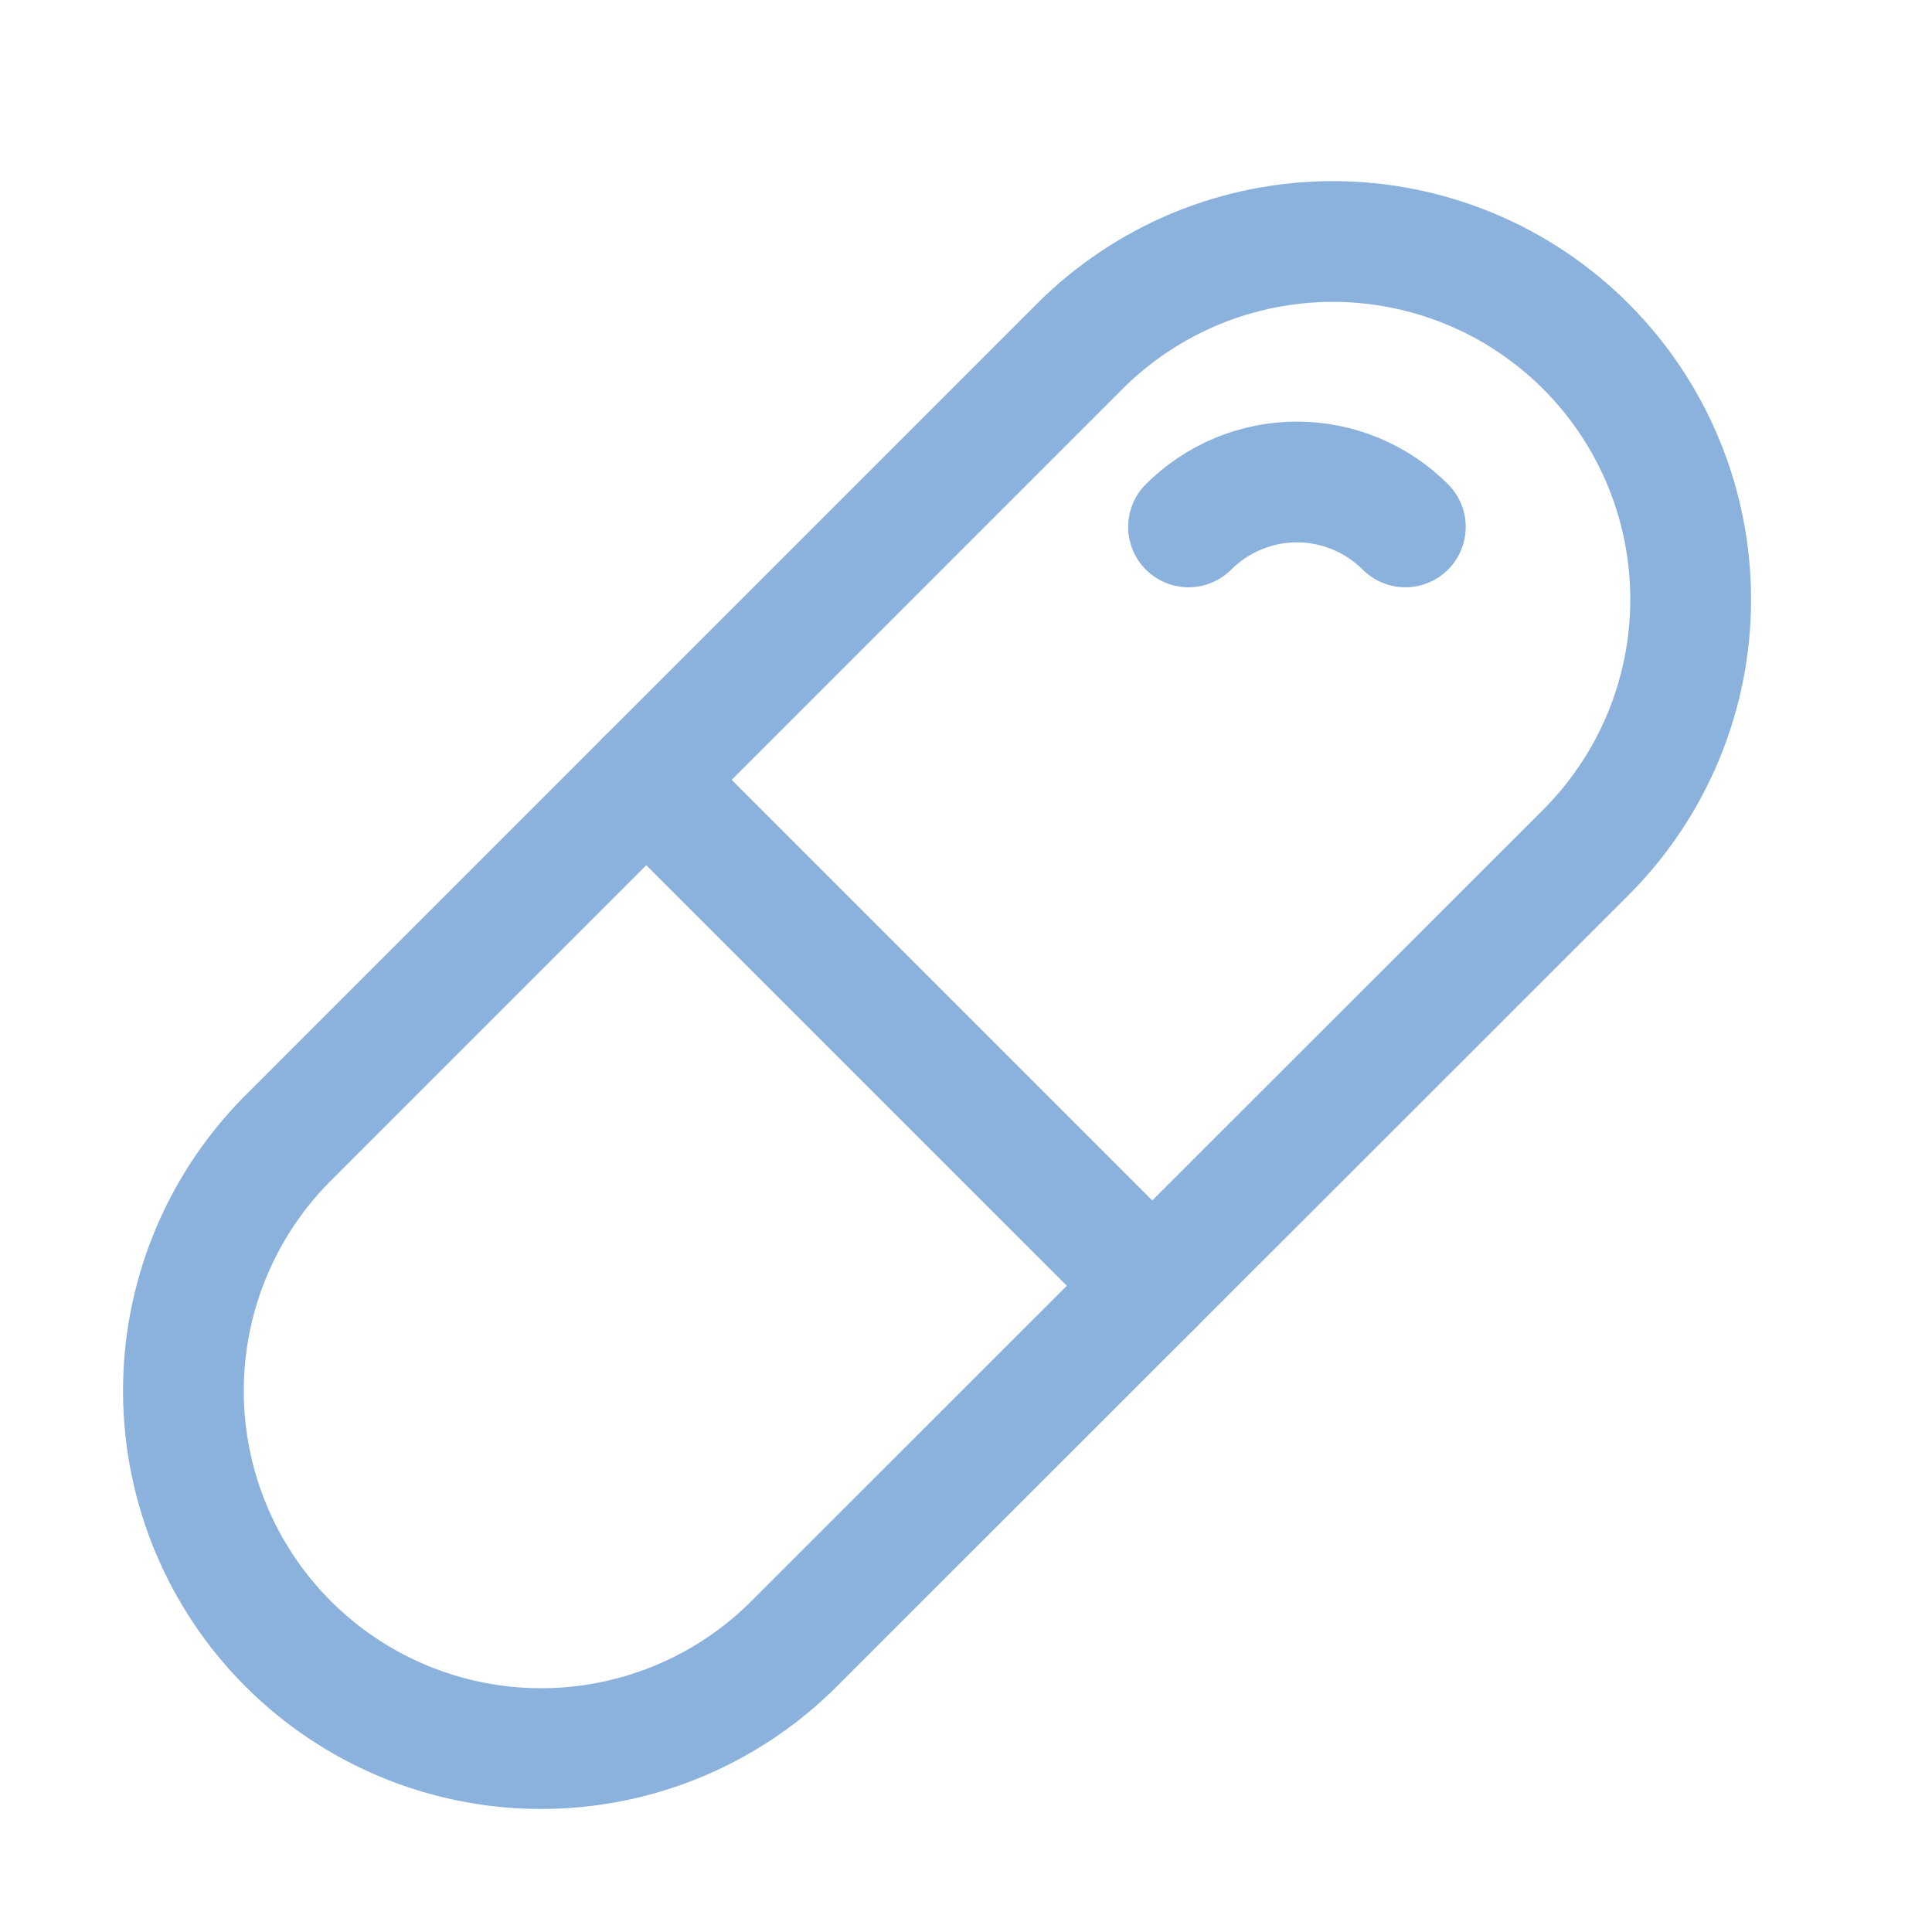
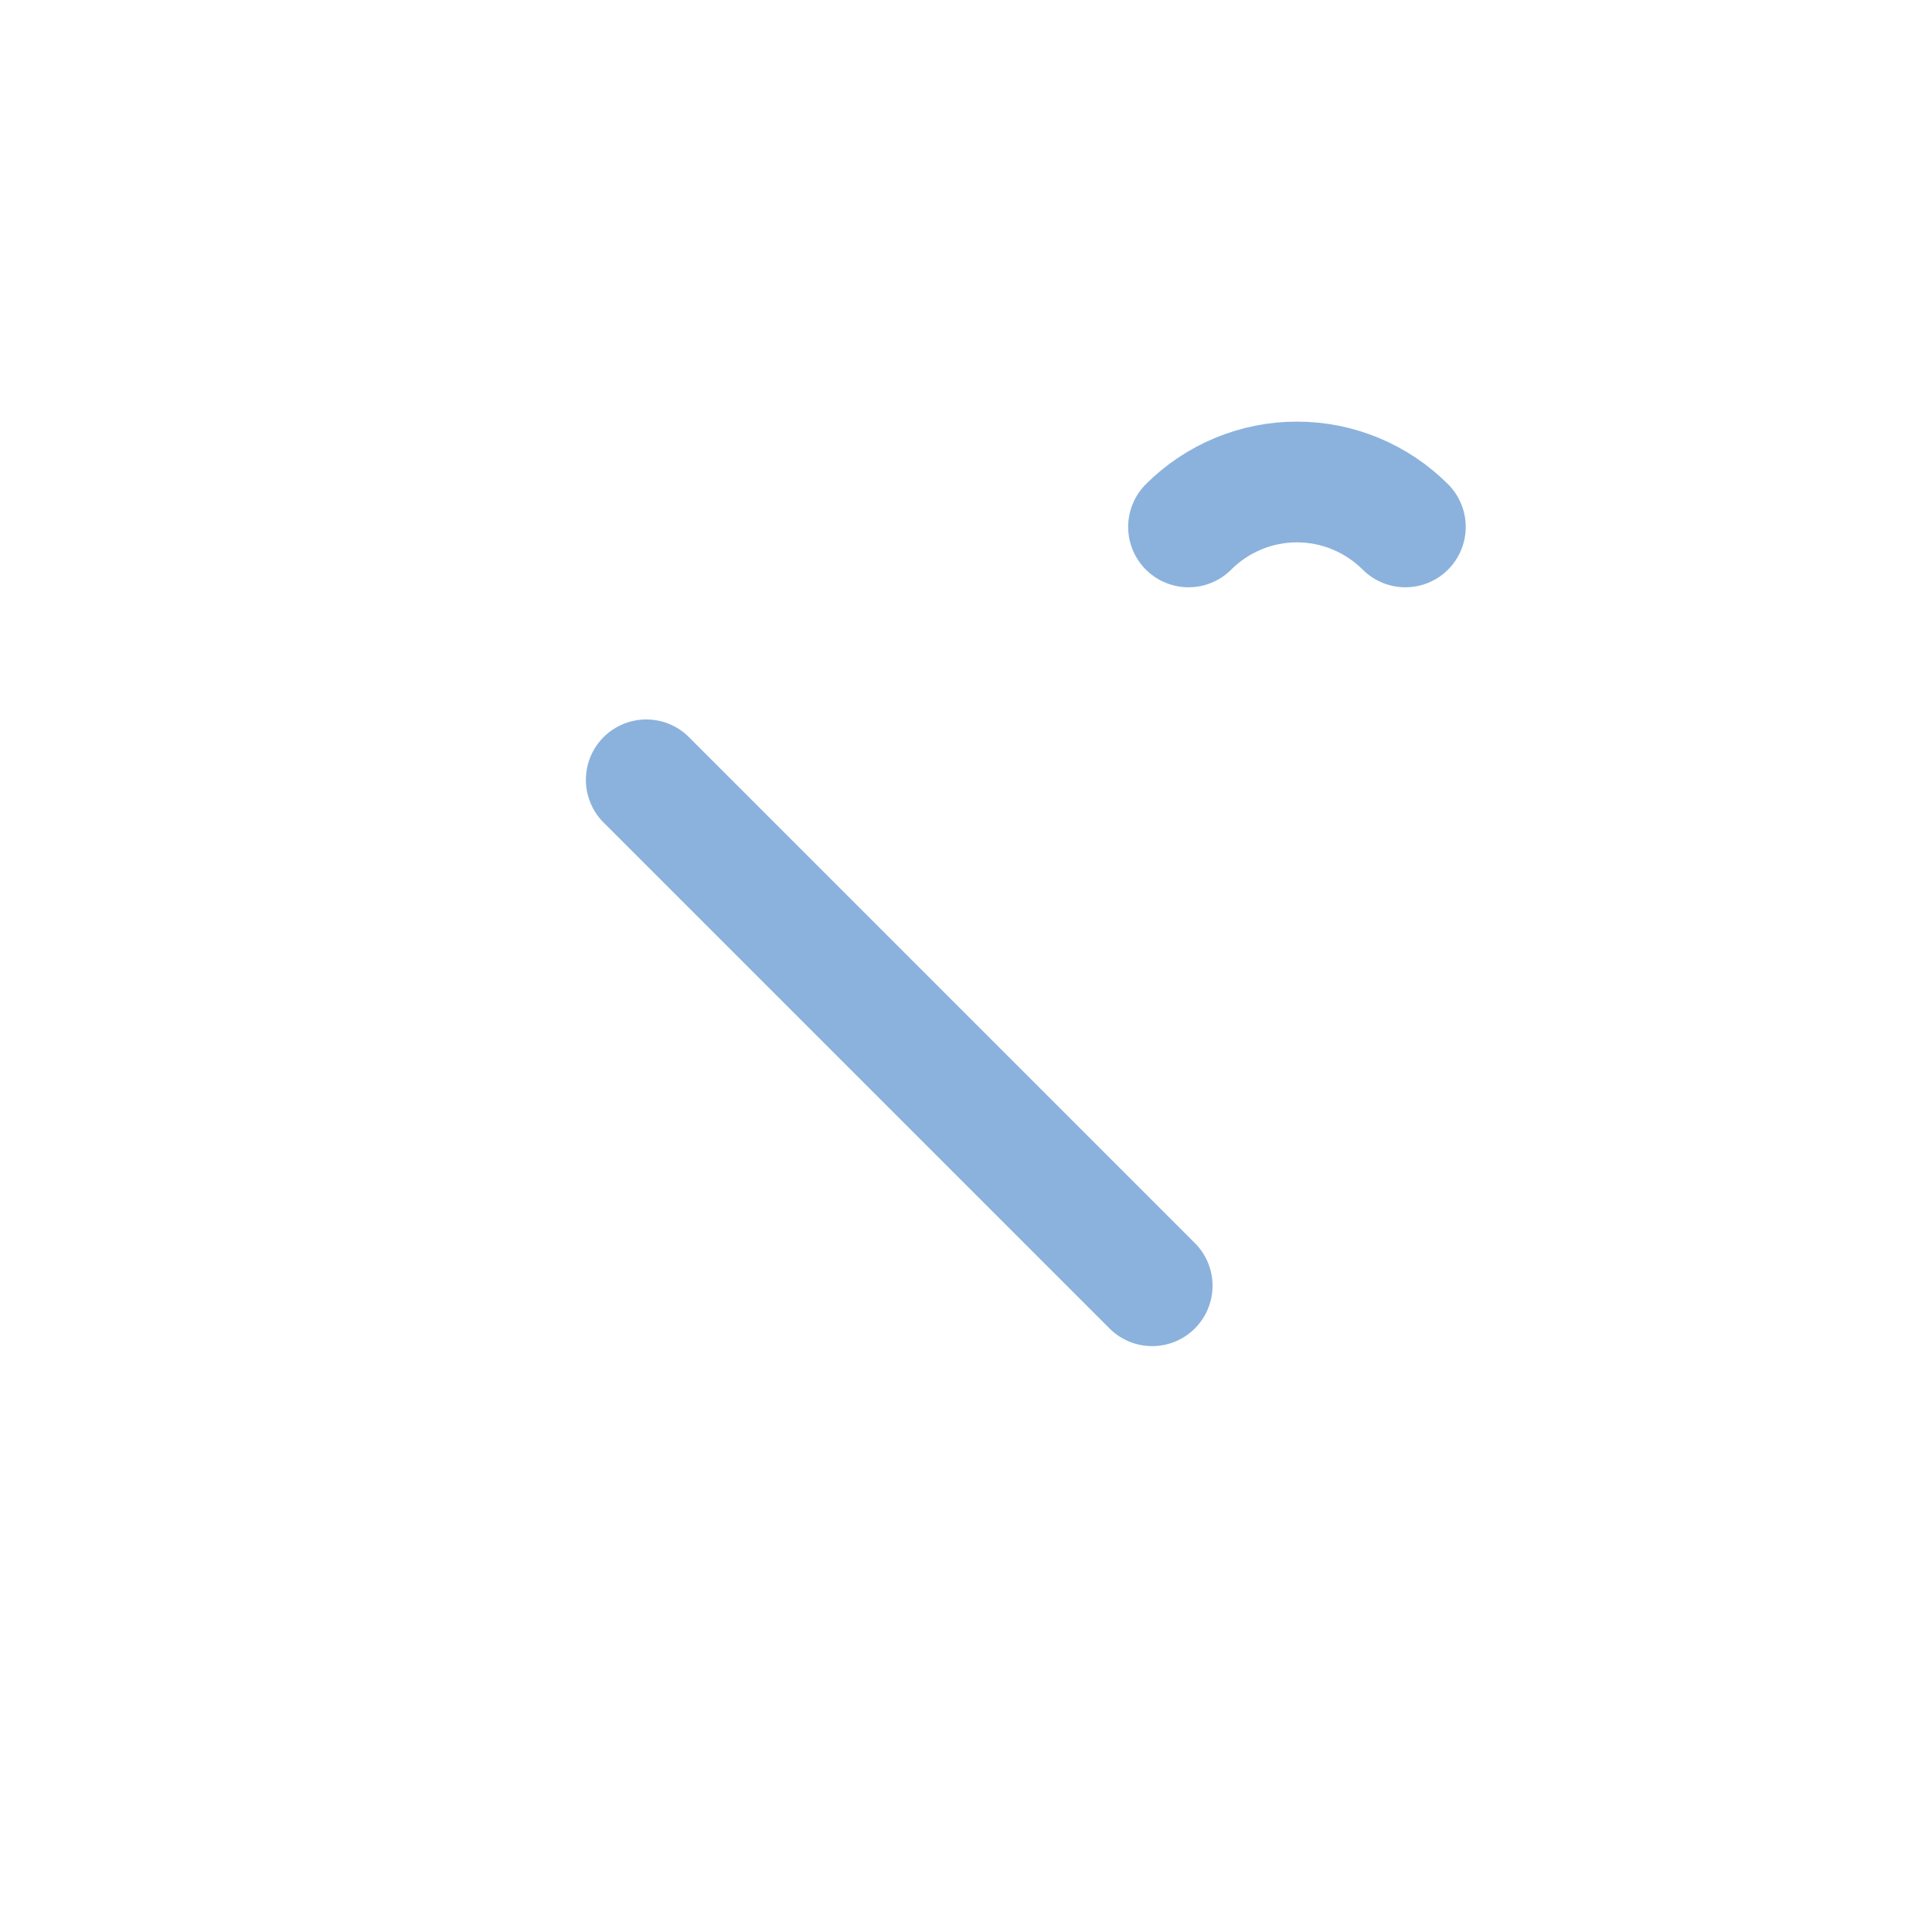
<svg xmlns="http://www.w3.org/2000/svg" width="44" height="44" viewBox="0 0 44 44" fill="none">
-   <path d="M24.593 7.885L6.489 25.991C4.994 27.525 4.163 29.587 4.177 31.729C4.191 33.871 5.048 35.922 6.563 37.437C8.078 38.952 10.129 39.809 12.271 39.823C14.413 39.837 16.475 39.006 18.009 37.511L36.115 19.415C36.872 18.658 37.473 17.76 37.883 16.771C38.292 15.783 38.504 14.723 38.504 13.652C38.504 12.582 38.294 11.523 37.885 10.534C37.475 9.545 36.875 8.646 36.119 7.889C35.362 7.132 34.464 6.531 33.475 6.121C32.487 5.712 31.427 5.5 30.357 5.5C29.287 5.5 28.227 5.71 27.238 6.119C26.249 6.529 25.35 7.129 24.593 7.885Z" stroke="#8BB2DD" stroke-width="2.75" stroke-linecap="round" stroke-linejoin="round" />
  <path d="M26.24 29.282L14.718 17.76" stroke="#8BB2DD" stroke-width="2.75" stroke-linecap="round" stroke-linejoin="round" />
  <path d="M27.068 12C27.392 11.676 27.777 11.419 28.201 11.243C28.624 11.067 29.078 10.977 29.537 10.977C29.996 10.977 30.45 11.067 30.873 11.243C31.297 11.419 31.682 11.676 32.006 12" stroke="#8BB2DD" stroke-width="2.75" stroke-linecap="round" stroke-linejoin="round" />
</svg>